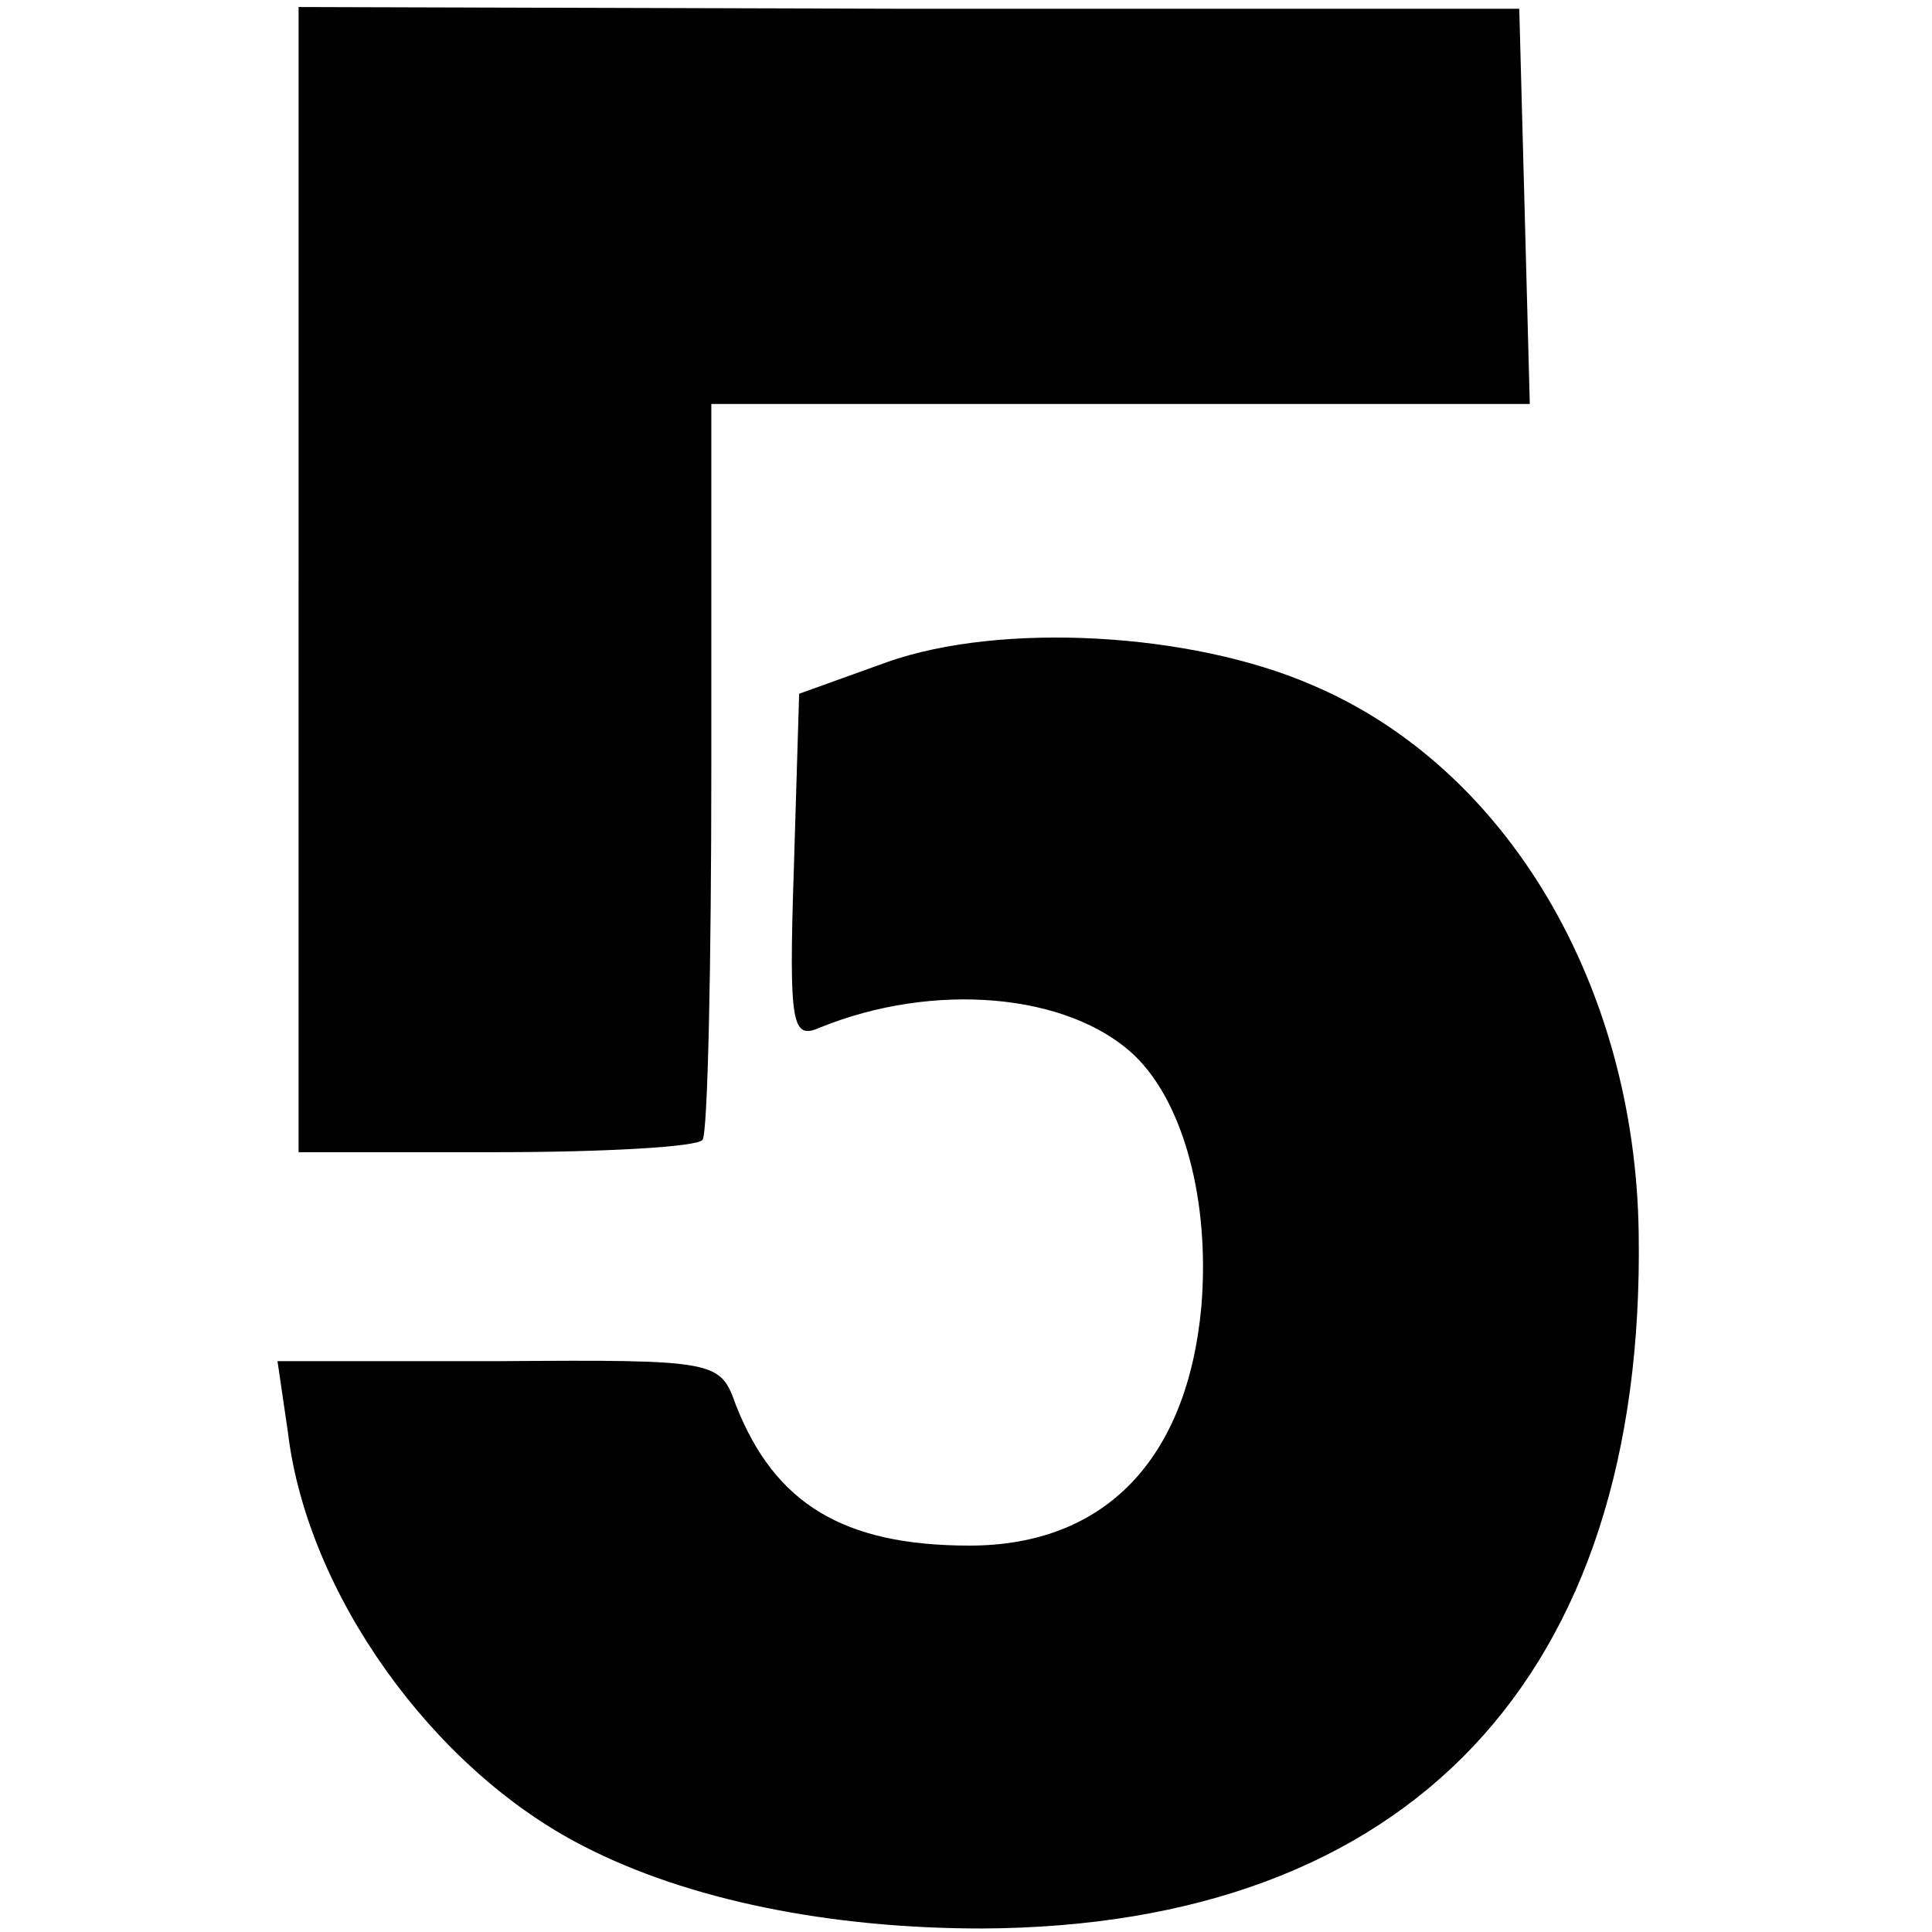
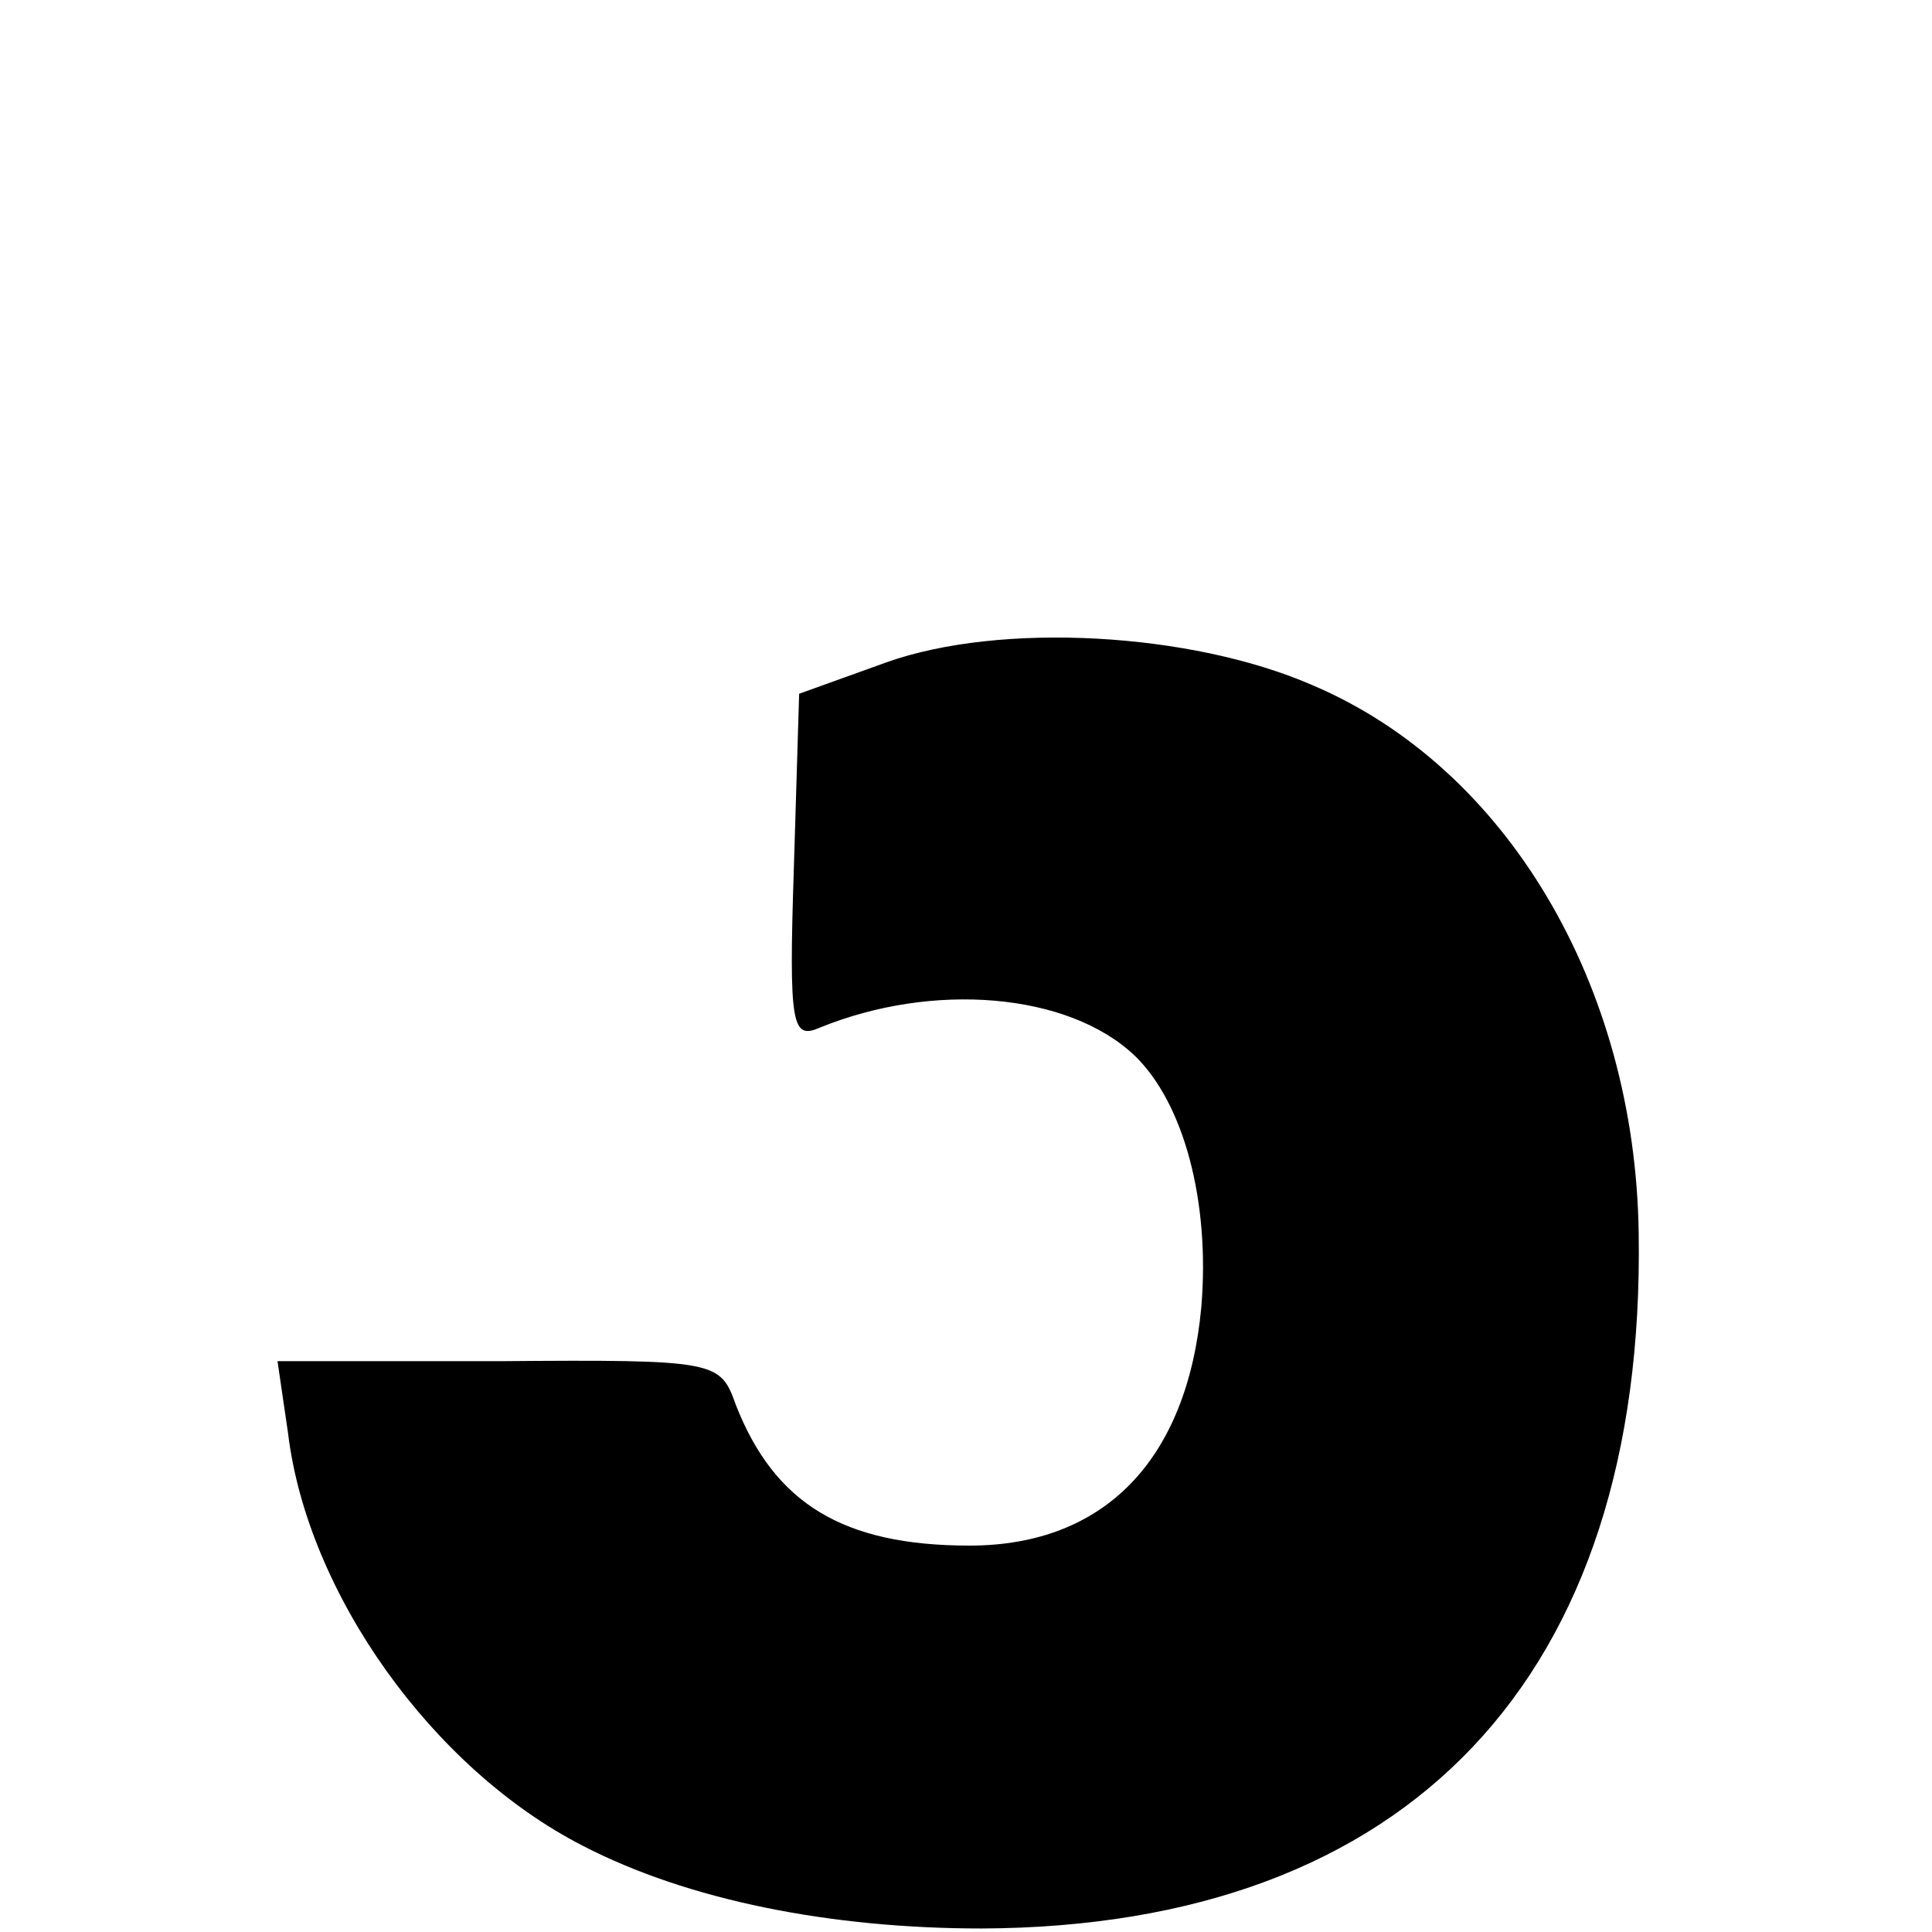
<svg xmlns="http://www.w3.org/2000/svg" version="1.0" width="110pt" height="110pt" viewBox="0 0 110 110" preserveAspectRatio="xMidYMid meet">
  <g transform="translate(0,110) scale(0.1,-0.1)" fill="#000000" stroke="none">
-     <path d="M170 770 l0 -326 113 0 c61 0 114 3 117 7 3 4 5 100 5 213 l0 206 233 0 233 0 -3 113 -3 112 -347 0 -348 1 0 -326z" />
    <path d="M505 723 l-50 -18 -3 -99 c-3 -91 -1 -98 15 -91 64 26 141 20 179 -16 28 -27 43 -83 38 -143 -8 -87 -55 -136 -132 -136 -72 0 -111 24 -133 80 -9 25 -10 26 -135 25 l-126 0 6 -41 c11 -91 82 -191 168 -235 60 -31 141 -47 227 -47 243 1 378 143 374 396 -2 141 -75 265 -186 312 -69 30 -177 36 -242 13z" />
  </g>
</svg>